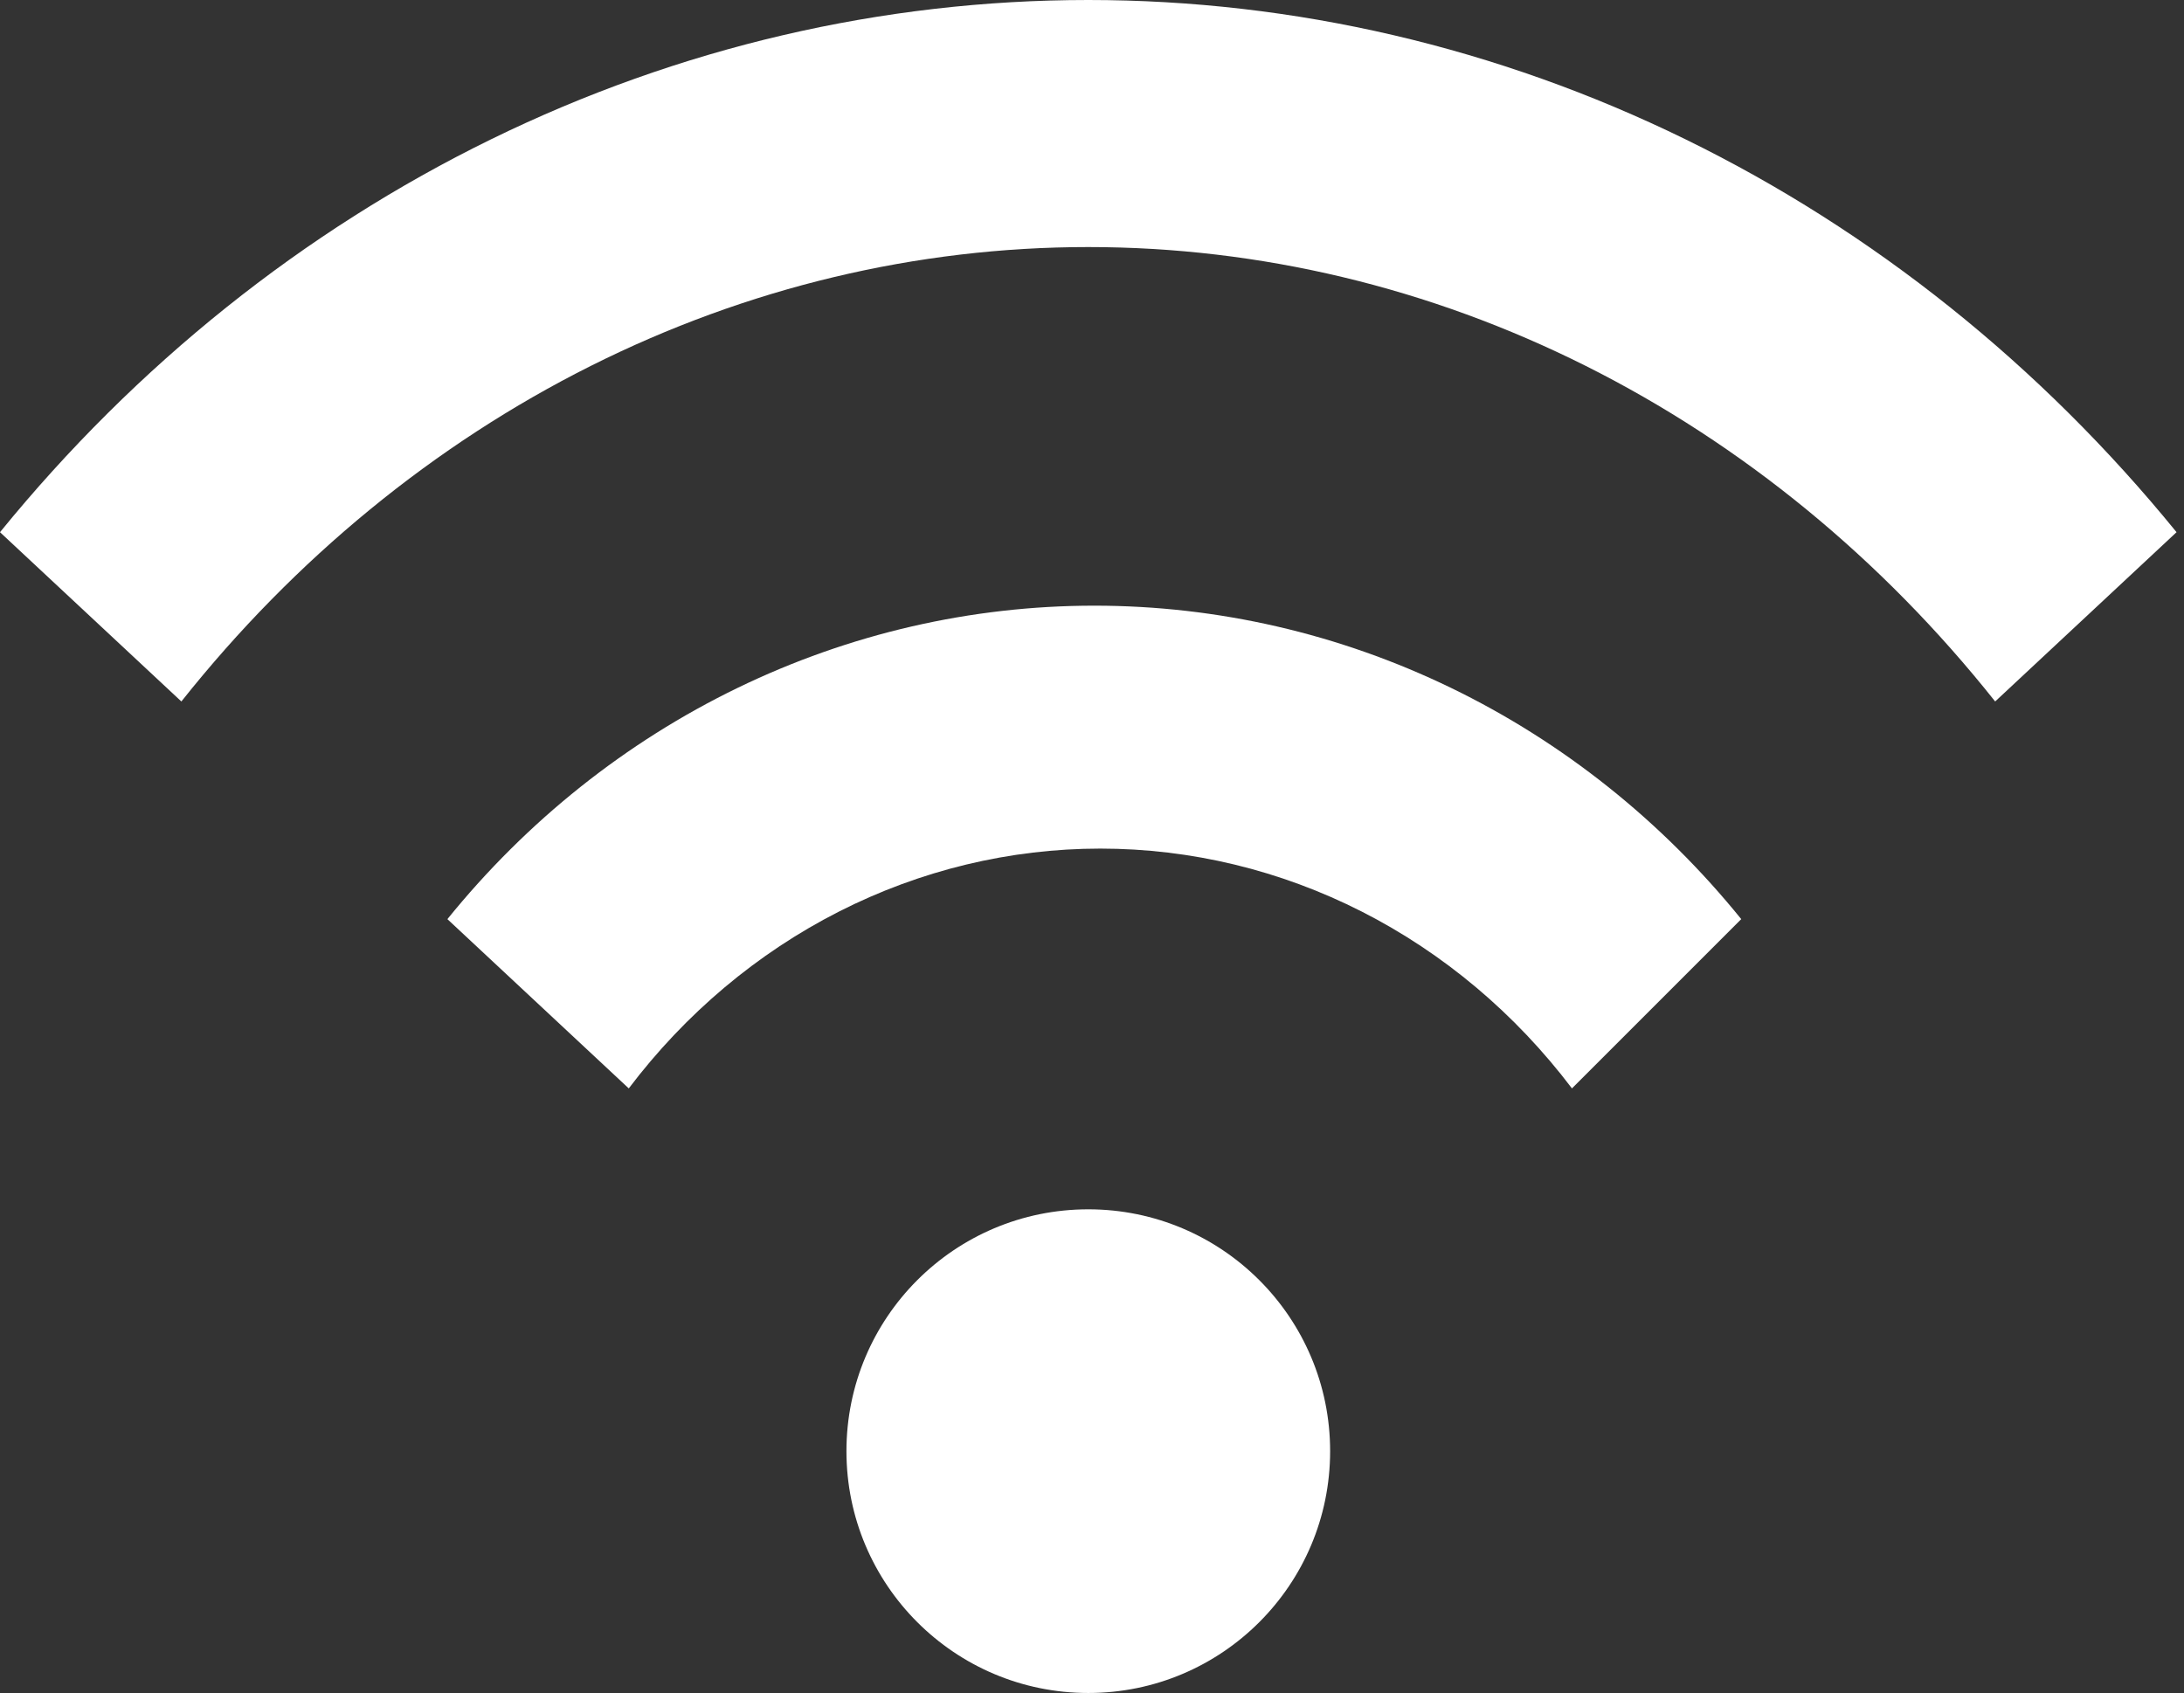
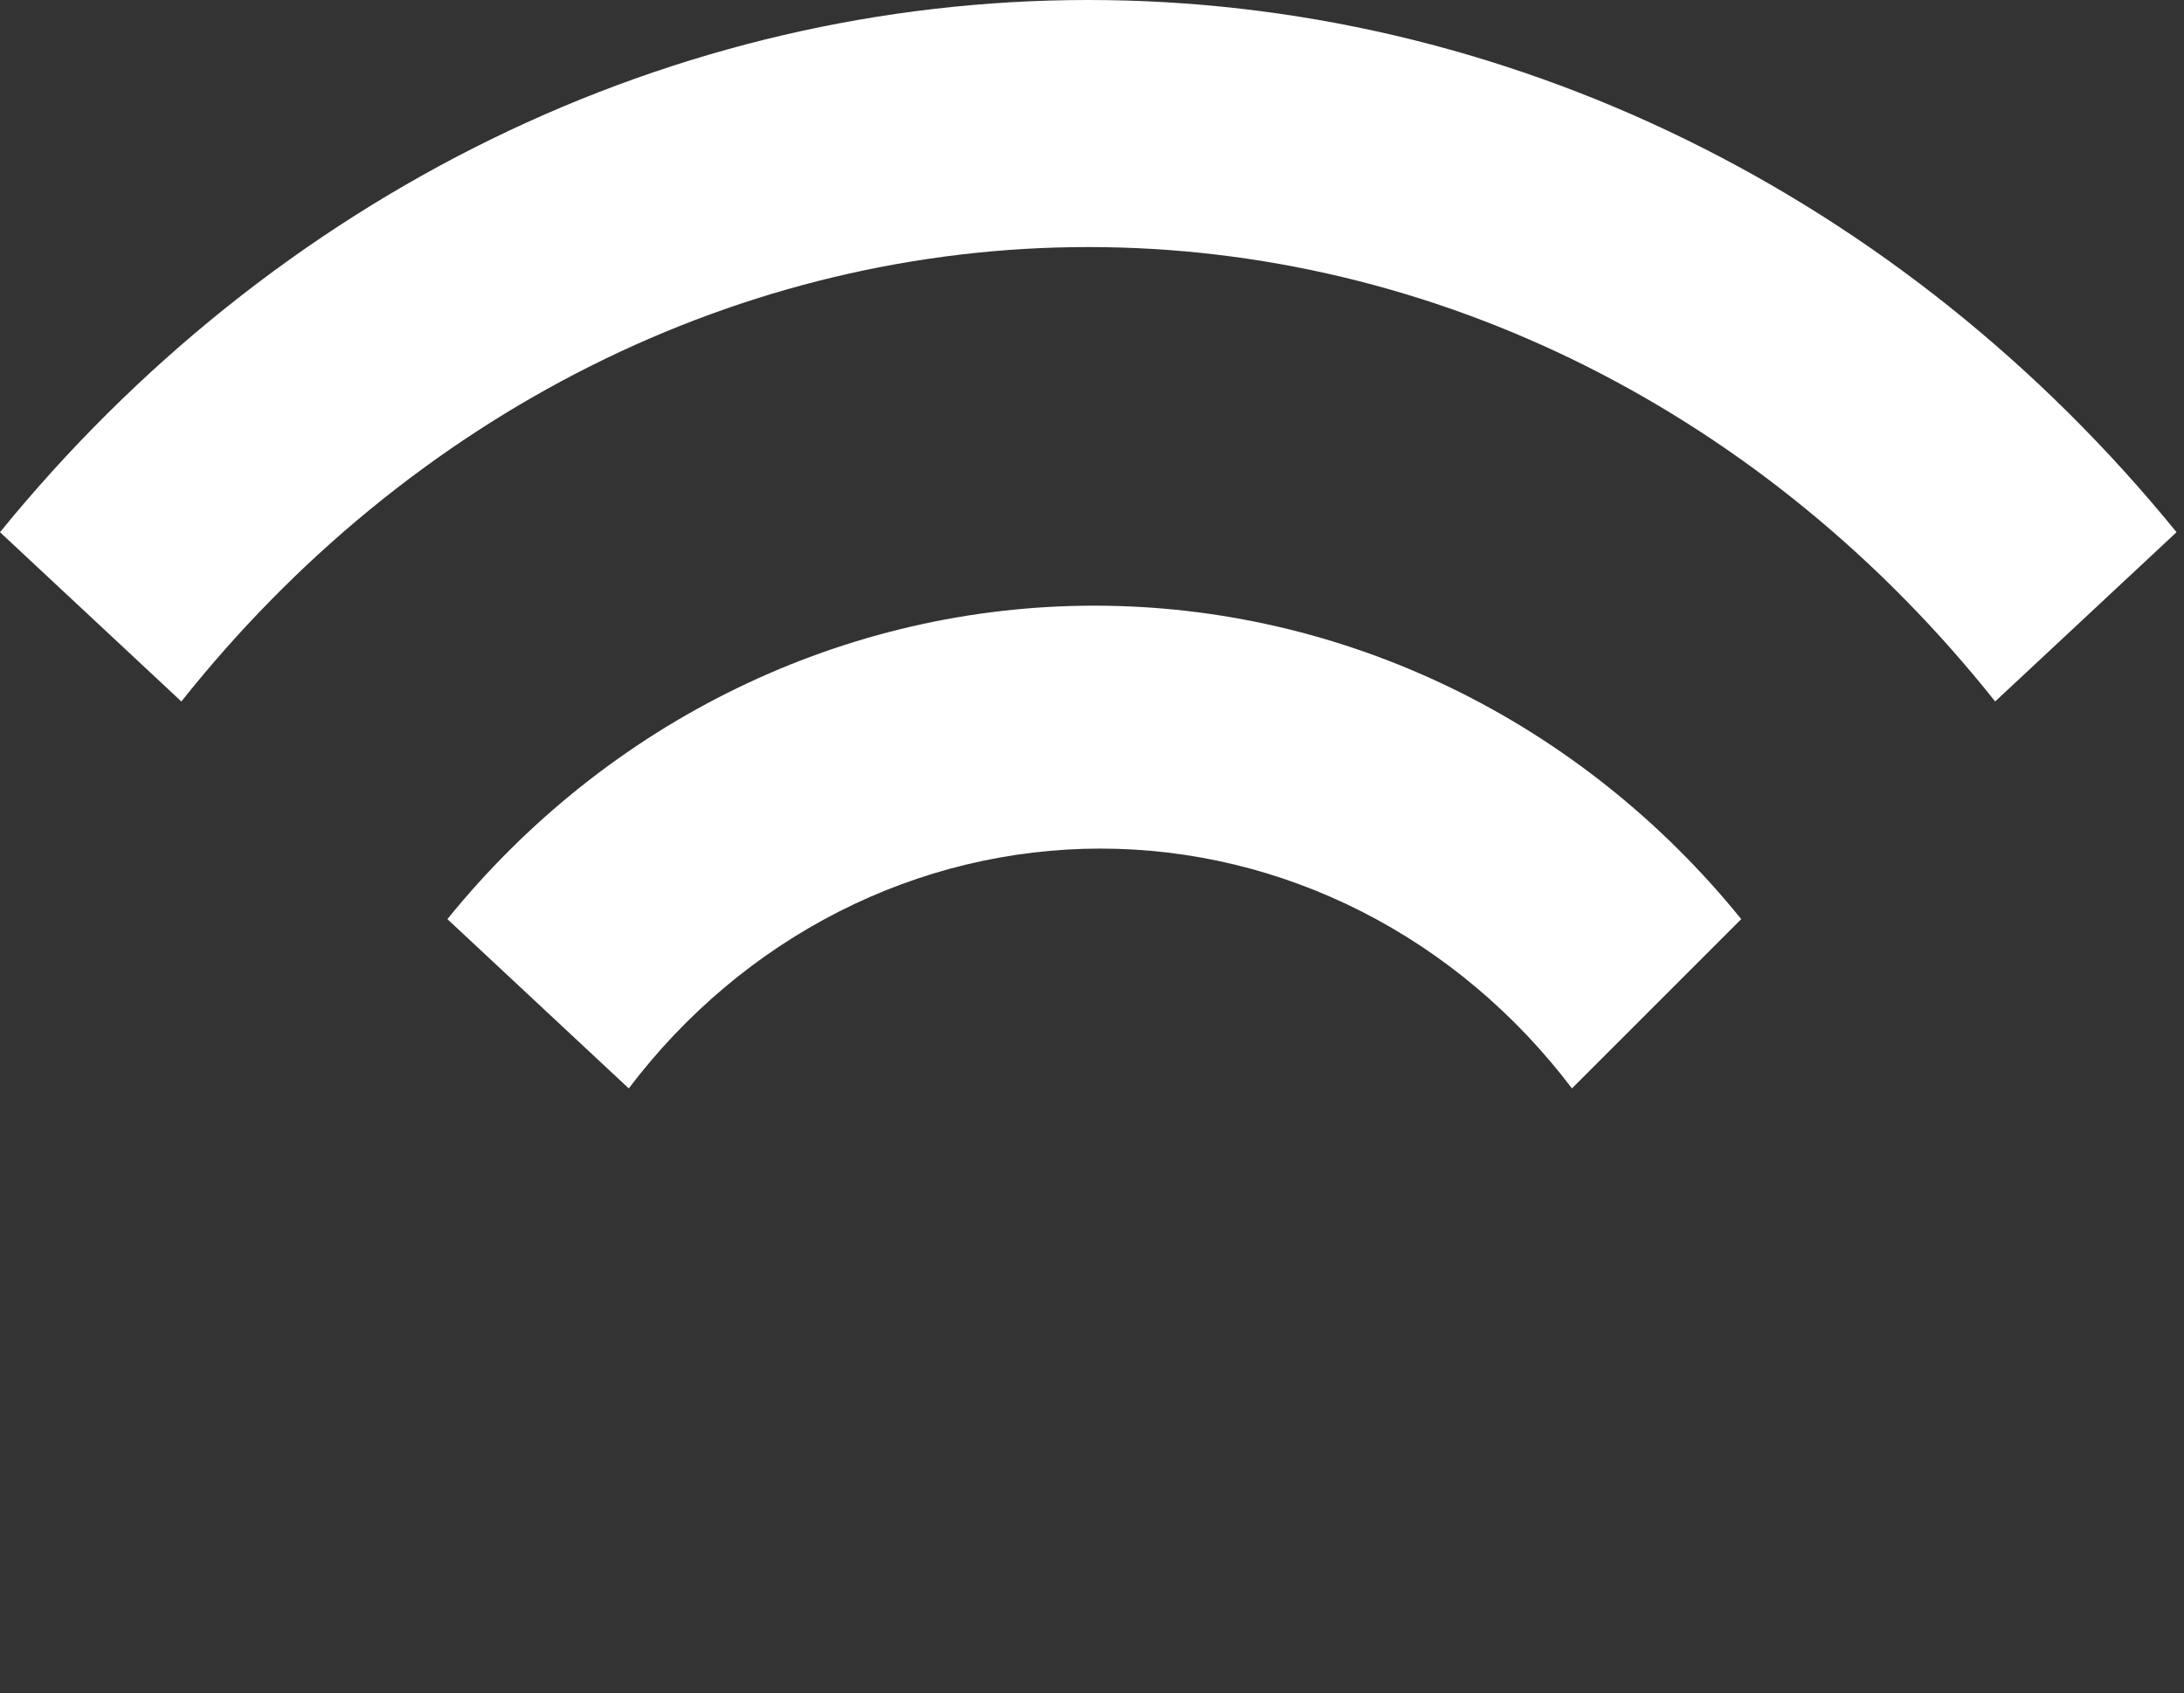
<svg xmlns="http://www.w3.org/2000/svg" width="129" height="100" viewBox="0 0 129 100" fill="none">
  <rect x="0" y="0" width="129" height="100" fill="#333333" stroke="none" />
-   <path d="M64.281 100C72.17 100 78.565 93.605 78.565 85.716C78.565 77.826 72.17 71.431 64.281 71.431C56.391 71.431 49.996 77.826 49.996 85.716C49.996 93.605 56.391 100 64.281 100Z" fill="white" />
  <path d="M0 31.435C8.043 21.555 17.934 13.643 29.017 8.223C40.1 2.803 52.12 0 64.28 0C76.439 0 88.46 2.803 99.543 8.223C110.626 13.643 120.517 21.555 128.56 31.435L117.846 41.434C111.144 32.998 102.901 26.242 93.666 21.614C84.43 16.987 74.413 14.593 64.28 14.593C54.147 14.593 44.13 16.987 34.894 21.614C25.659 26.242 17.416 32.998 10.713 41.434L0 31.435ZM26.426 54.29C31.119 48.49 36.97 43.828 43.57 40.63C50.17 37.432 57.359 35.775 64.637 35.775C71.915 35.775 79.104 37.432 85.704 40.63C92.304 43.828 98.155 48.49 102.848 54.29L92.849 64.289C89.502 59.868 85.262 56.3 80.441 53.848C75.62 51.397 70.341 50.124 64.994 50.124C59.647 50.124 54.368 51.397 49.547 53.848C44.726 56.3 40.486 59.868 37.139 64.289L26.426 54.29Z" fill="white" />
</svg>